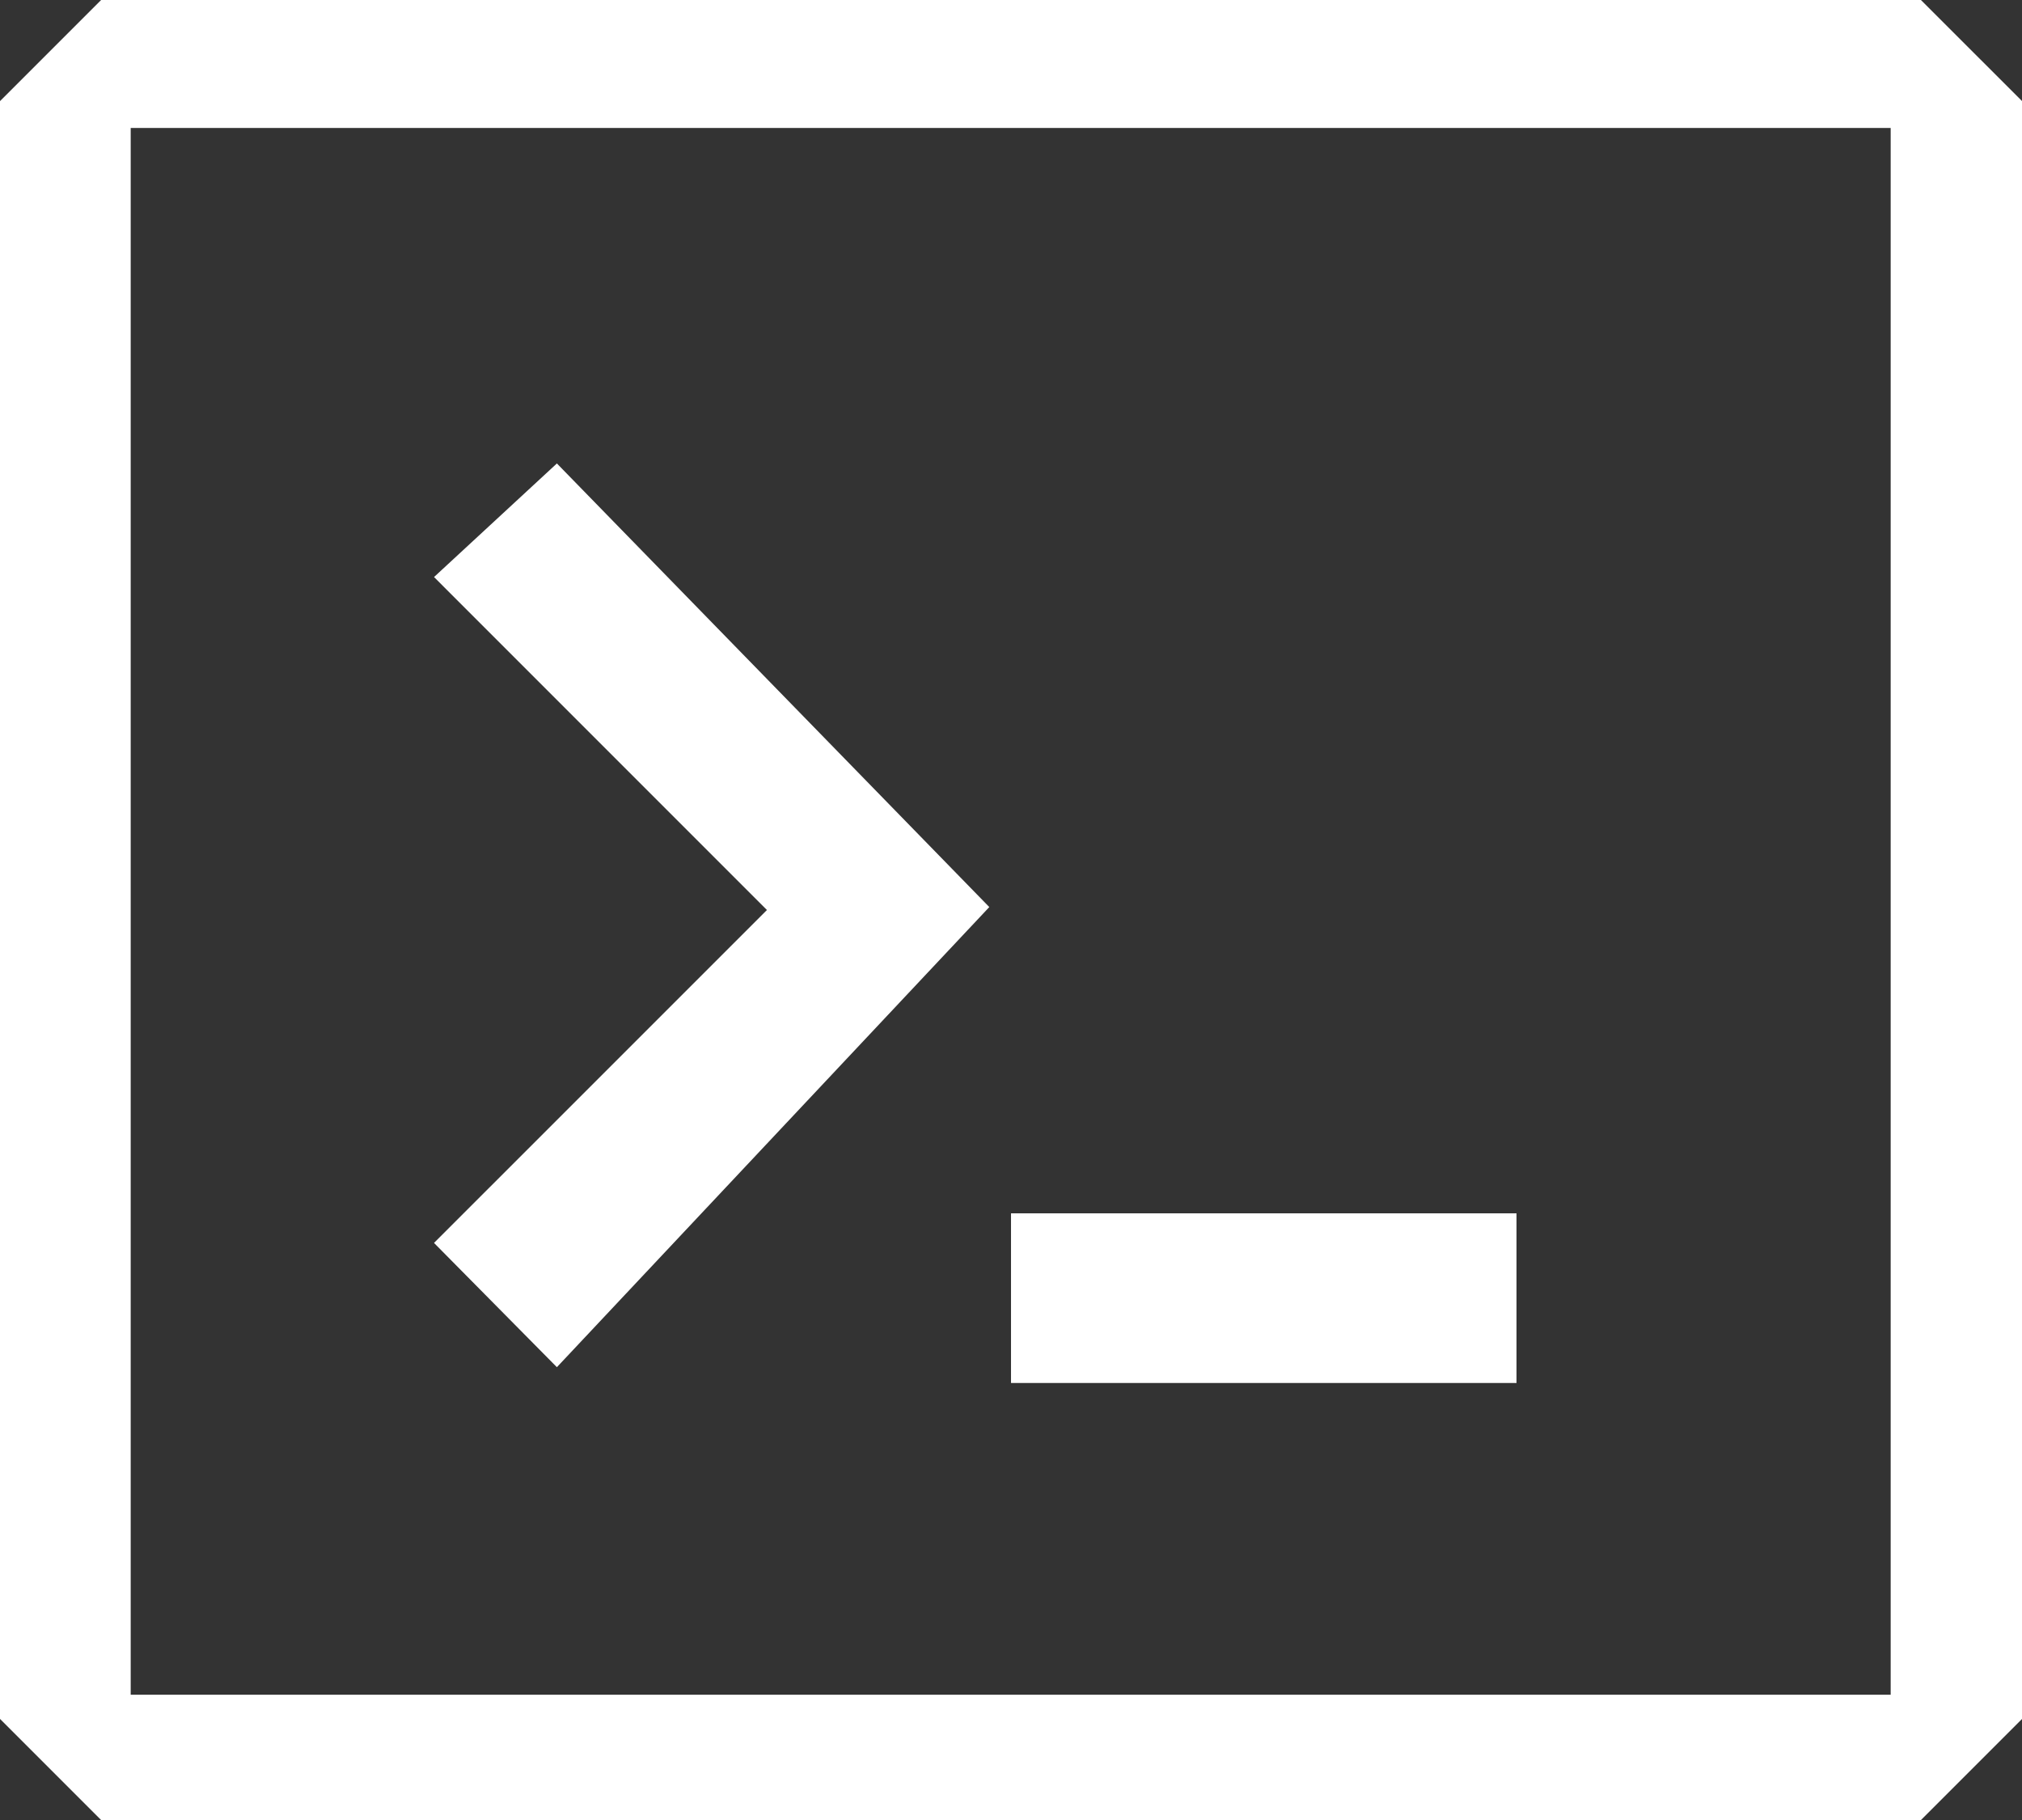
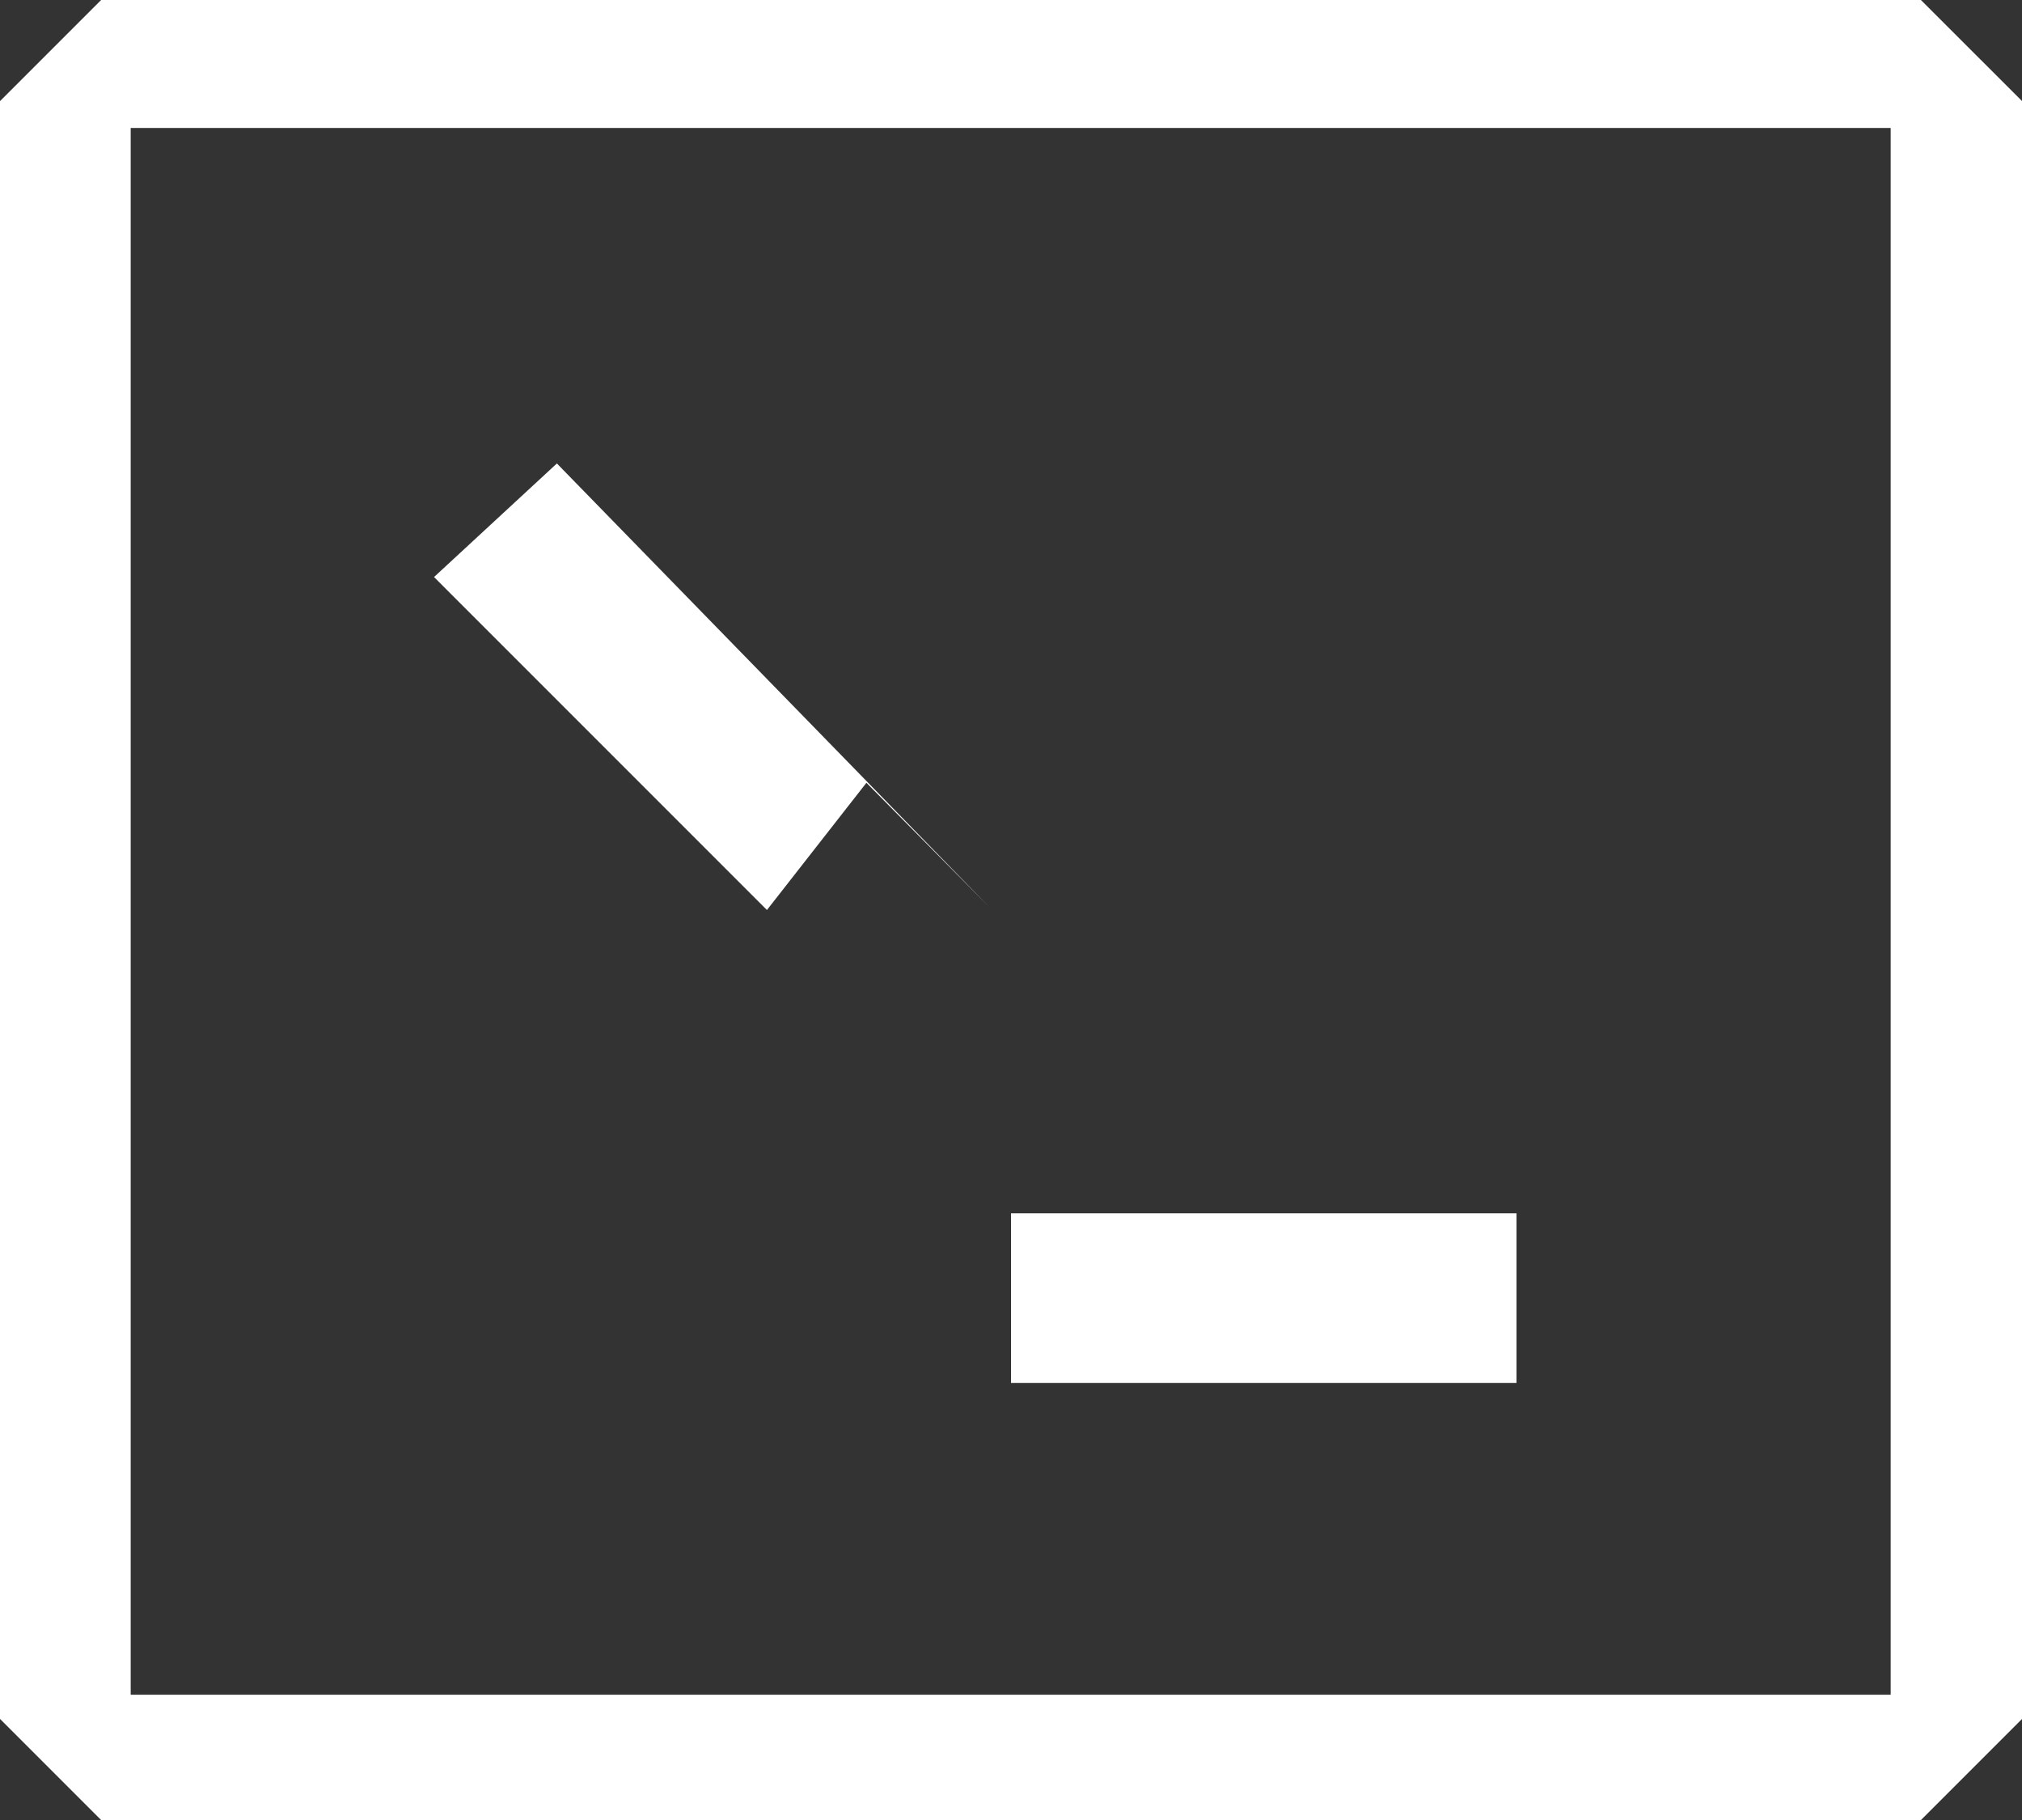
<svg xmlns="http://www.w3.org/2000/svg" width="80.897" height="72.808" viewBox="0 0 80.897 72.808">
  <rect x="0" y="0" width="80.897" height="72.808" fill="#333333" stroke="none" />
-   <path id="code-box-svgrepo-com" d="M4.5,9.295,8.545,5.25H81.353L85.4,9.295V74.013l-4.045,4.045H8.545L4.5,74.013ZM9.729,10.37V73.047H80.143V10.37ZM35.184,41.654,21.865,28.334,26.78,23.79l17.3,17.746L26.78,59.943l-4.916-4.971Zm9.765,18.921H65.173V53.788H44.949Z" transform="translate(-4.5 -5.25)" fill="#fff" fill-rule="evenodd" />
+   <path id="code-box-svgrepo-com" d="M4.5,9.295,8.545,5.25H81.353L85.4,9.295V74.013l-4.045,4.045H8.545L4.5,74.013ZM9.729,10.37V73.047H80.143V10.37ZM35.184,41.654,21.865,28.334,26.78,23.79l17.3,17.746l-4.916-4.971Zm9.765,18.921H65.173V53.788H44.949Z" transform="translate(-4.5 -5.25)" fill="#fff" fill-rule="evenodd" />
</svg>